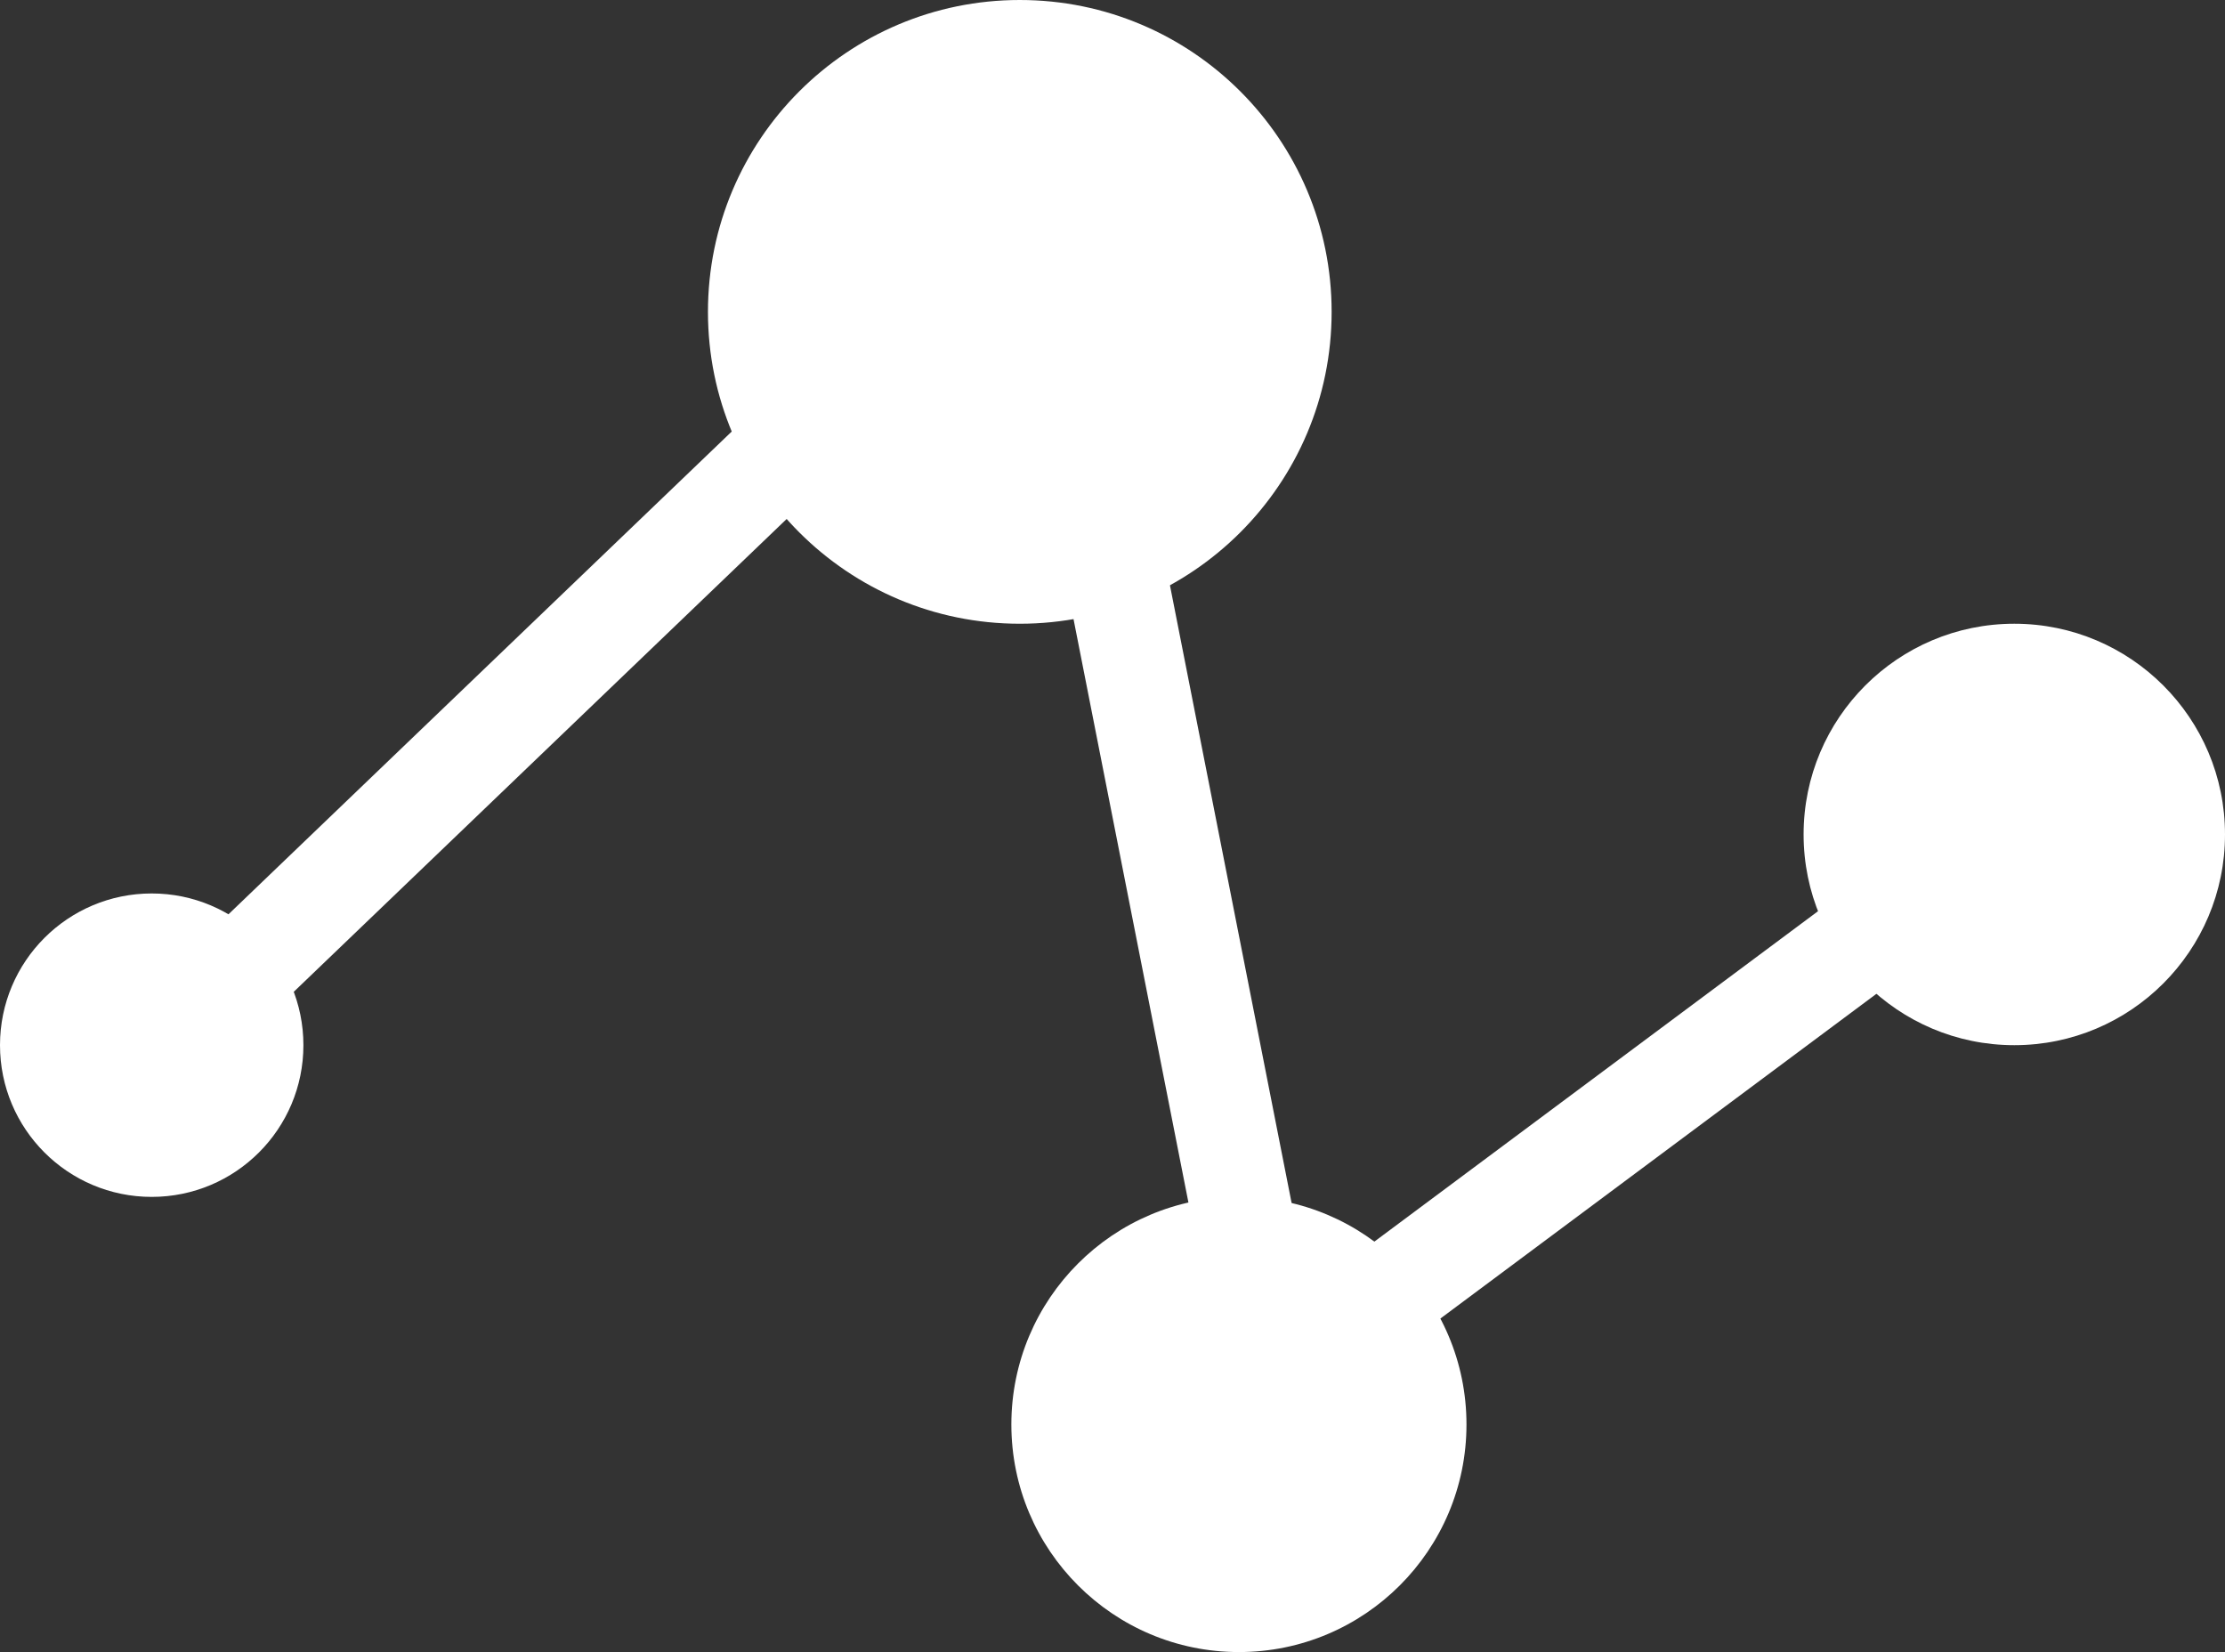
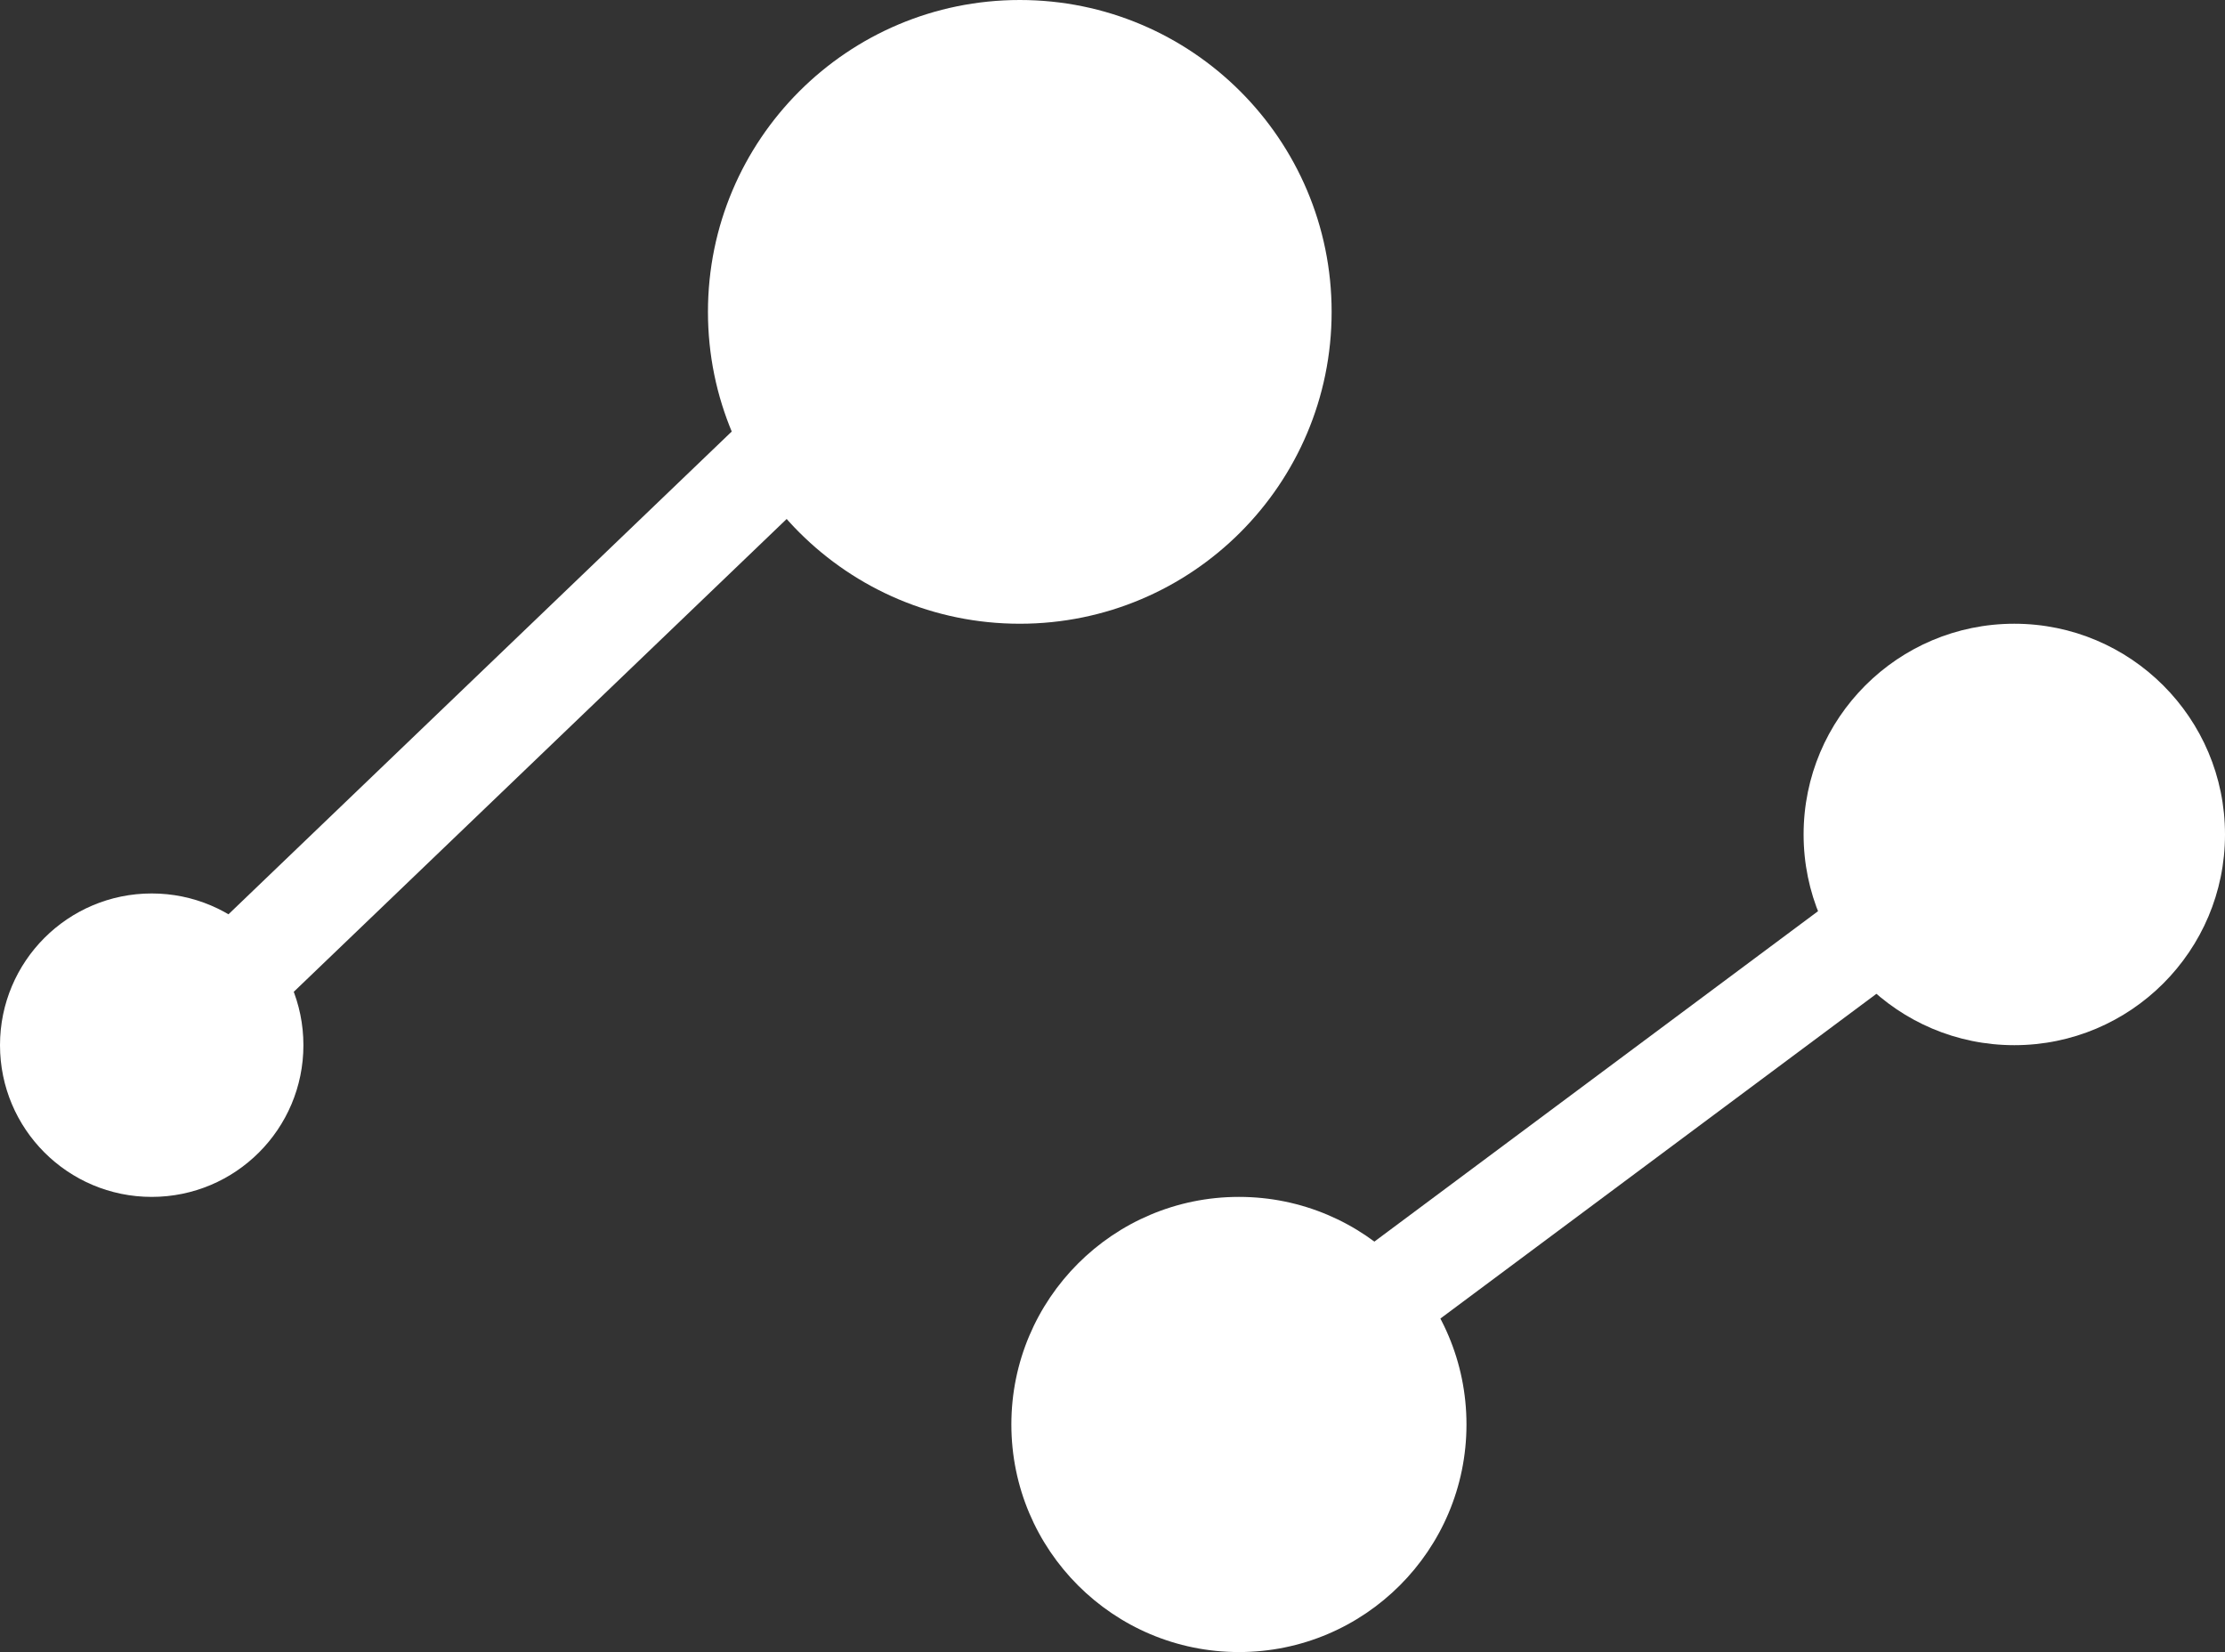
<svg xmlns="http://www.w3.org/2000/svg" width="132" height="98" viewBox="0 0 132 98" fill="none">
  <rect x="0" y="0" width="132" height="98" fill="#333333" stroke="none" />
  <circle cx="9" cy="62" r="9" fill="white" />
  <circle cx="60.5" cy="18.5" r="18.5" fill="white" />
  <circle cx="73.5" cy="84.5" r="13.5" fill="white" />
  <line x1="8.923" y1="62.835" x2="57.923" y2="15.835" stroke="white" stroke-width="6" />
-   <line x1="62.943" y1="17.42" x2="75.943" y2="83.42" stroke="white" stroke-width="6" />
  <circle cx="119.5" cy="49.5" r="12.5" fill="white" />
  <line x1="73.208" y1="83.594" x2="120.208" y2="48.594" stroke="white" stroke-width="6" />
</svg>